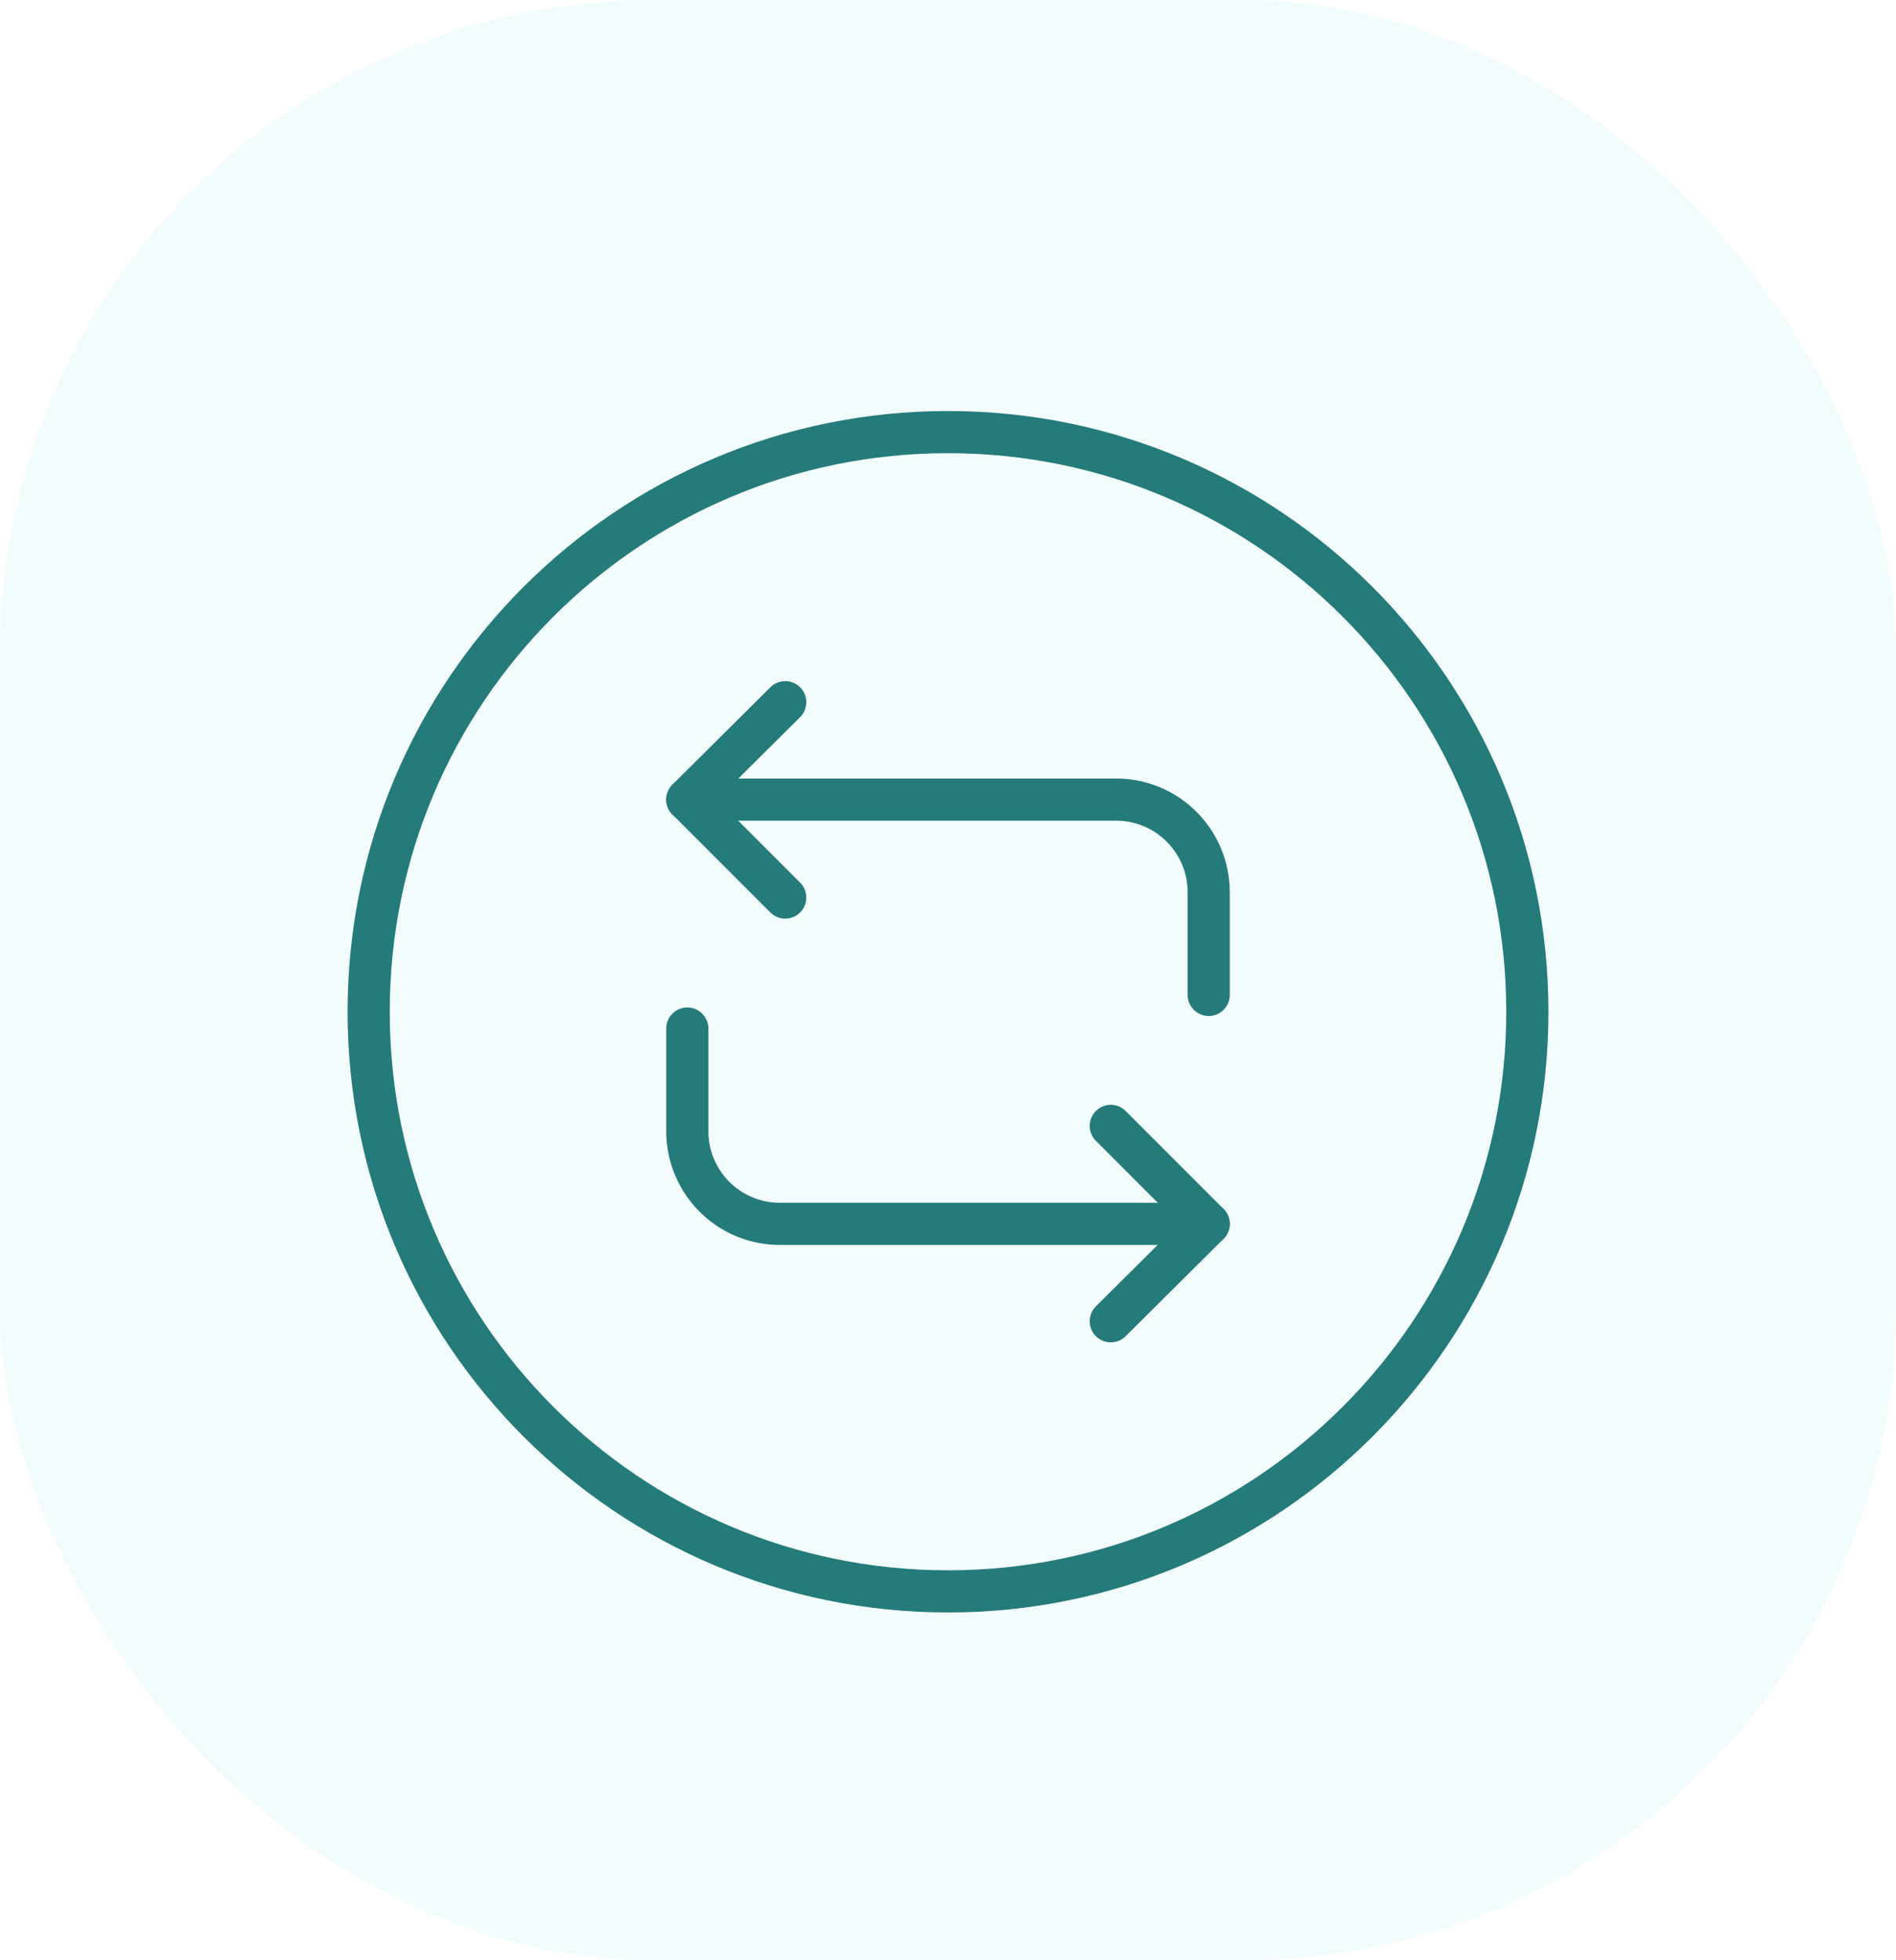
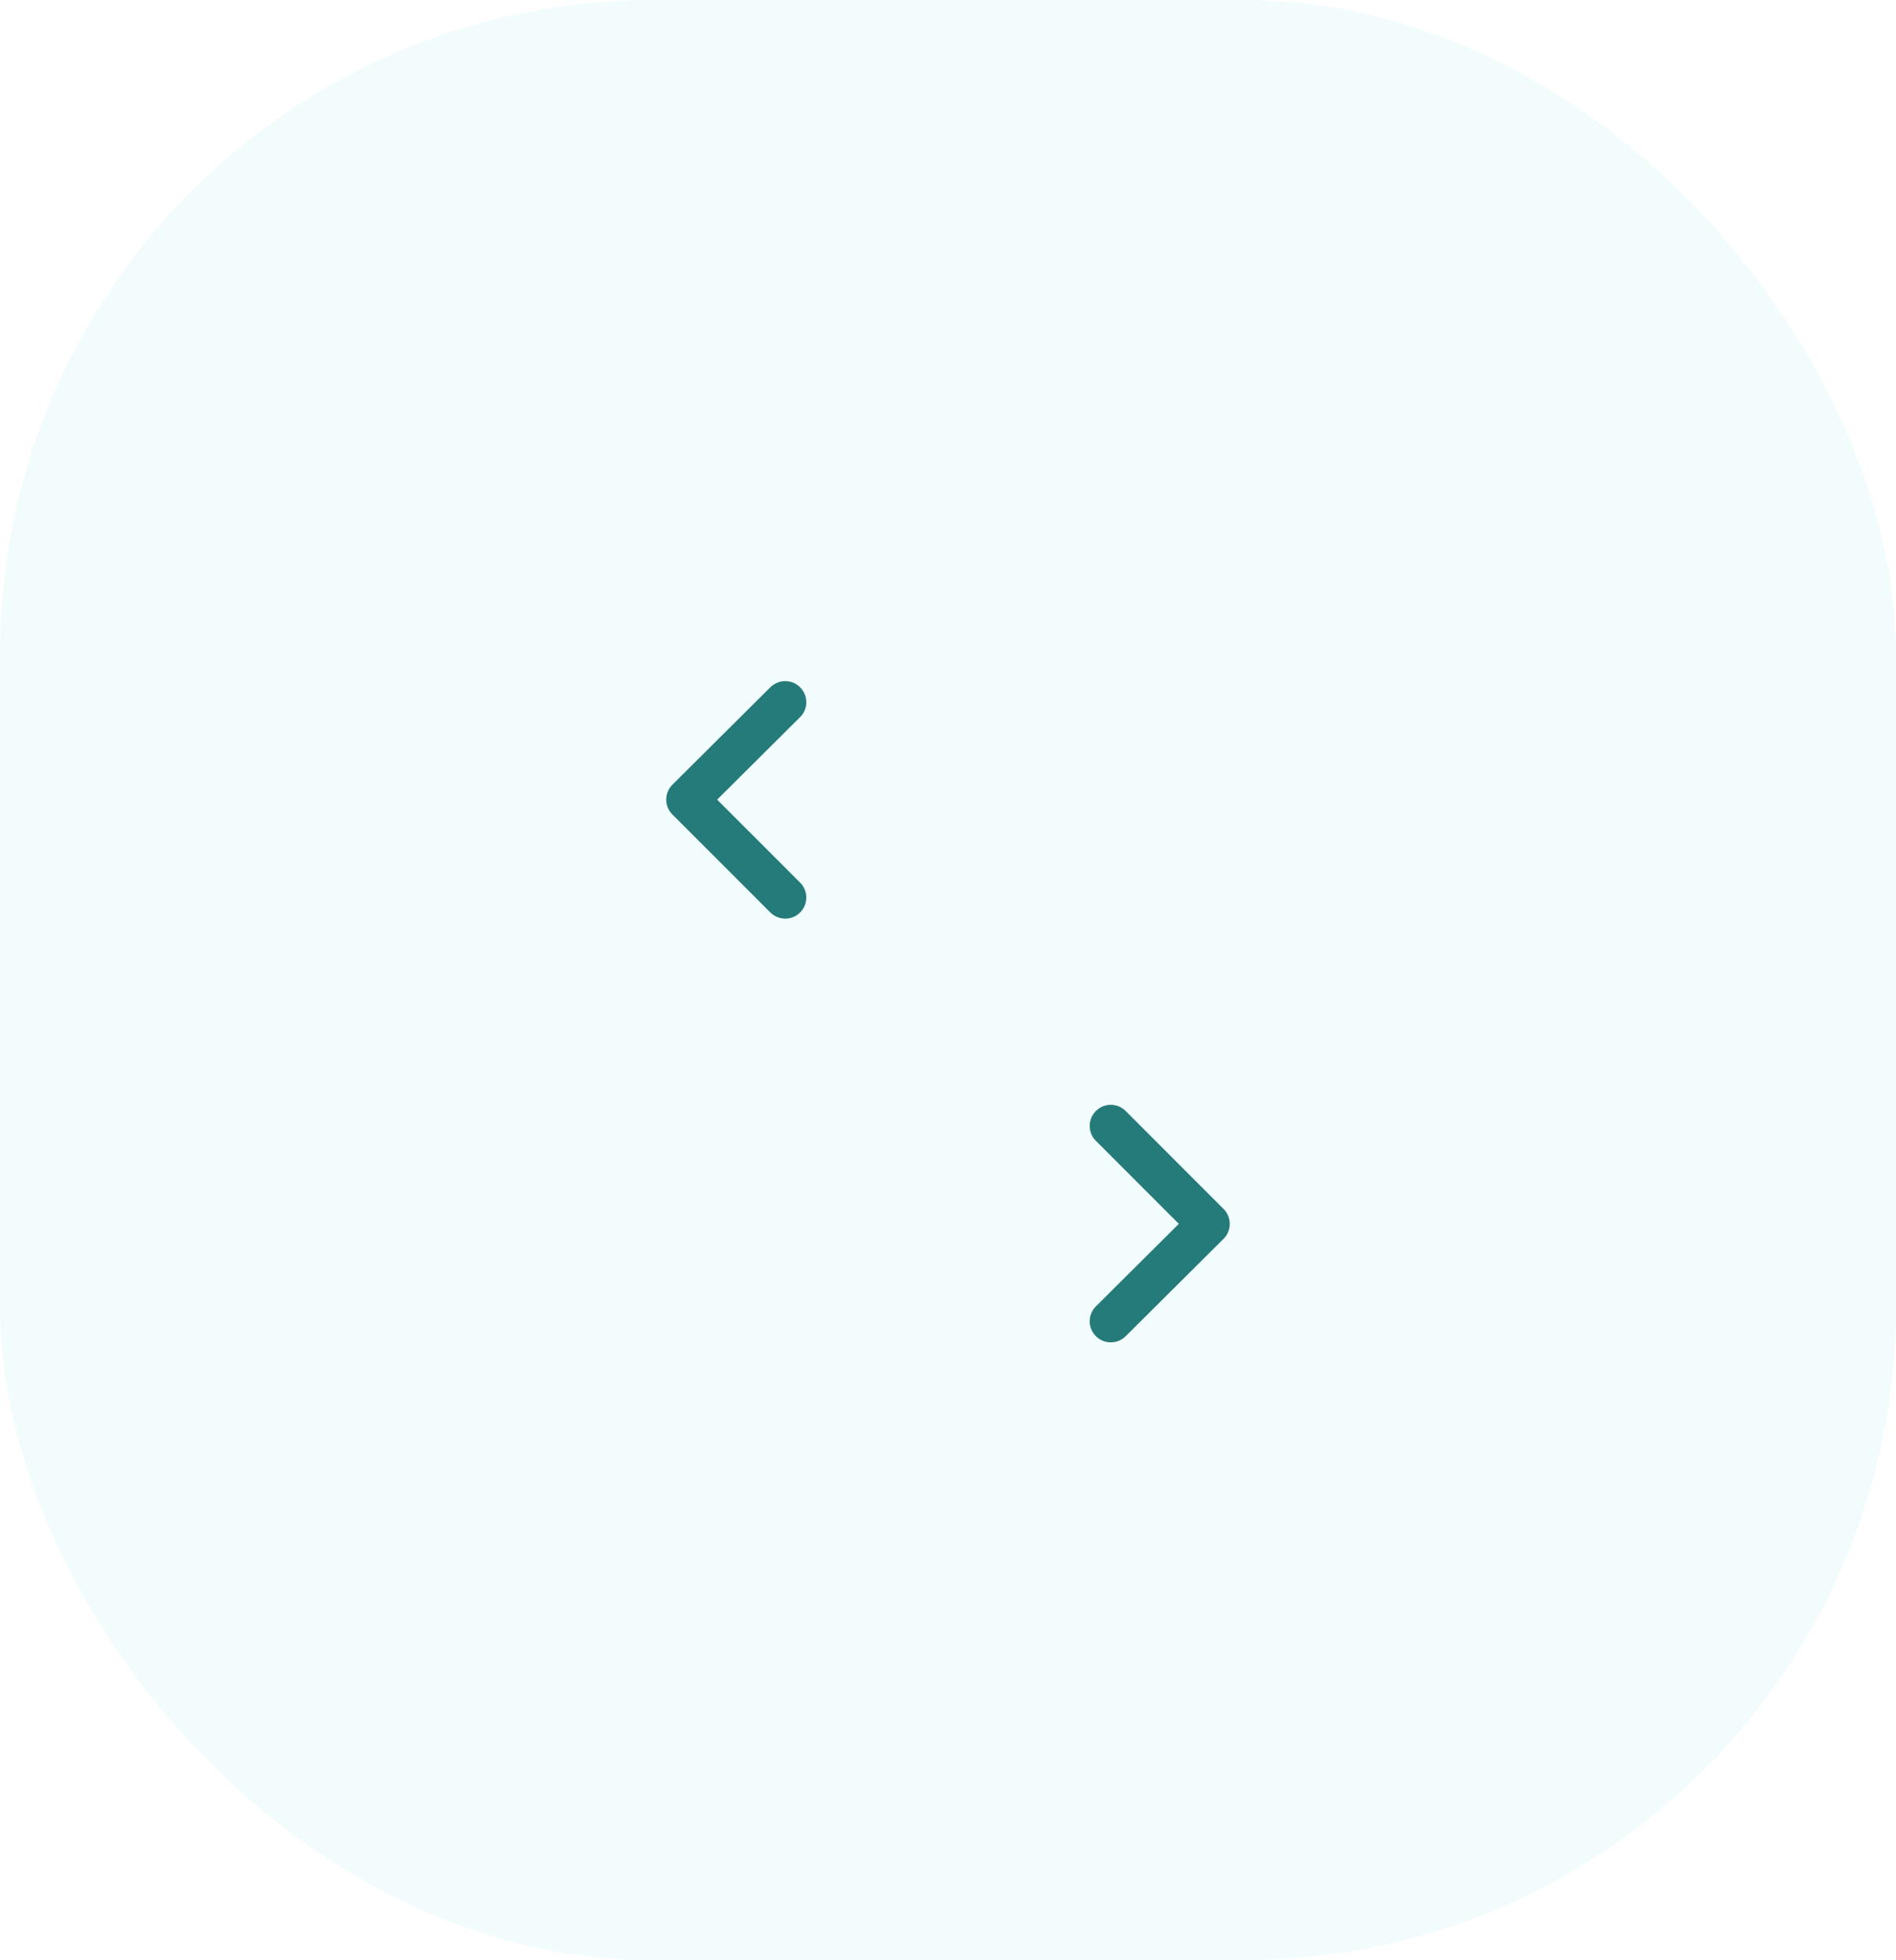
<svg xmlns="http://www.w3.org/2000/svg" width="90" height="93" viewBox="0 0 90 93" fill="none">
  <rect width="90" height="93" rx="31" fill="#C0F3F3" fill-opacity="0.2" />
-   <path d="M32.625 37.935H52.975C55.422 37.935 57.375 39.914 57.375 42.334V47.202" stroke="#257A7A" stroke-width="2" stroke-miterlimit="10" stroke-linecap="round" stroke-linejoin="round" />
  <path d="M37.273 33.315L32.625 37.935L37.273 42.582" stroke="#257A7A" stroke-width="2" stroke-miterlimit="10" stroke-linecap="round" stroke-linejoin="round" />
-   <path d="M57.375 58.064H37.025C34.578 58.064 32.625 56.084 32.625 53.664V48.797" stroke="#257A7A" stroke-width="2" stroke-miterlimit="10" stroke-linecap="round" stroke-linejoin="round" />
  <path d="M52.727 62.685L57.374 58.065L52.727 53.417" stroke="#257A7A" stroke-width="2" stroke-miterlimit="10" stroke-linecap="round" stroke-linejoin="round" />
-   <path d="M45 75.5C60.188 75.5 72.5 63.188 72.5 48C72.5 32.812 60.188 20.5 45 20.5C29.812 20.5 17.5 32.812 17.5 48C17.5 63.188 29.812 75.5 45 75.5Z" stroke="#257A7A" stroke-width="2" stroke-miterlimit="10" stroke-linecap="round" stroke-linejoin="round" />
</svg>